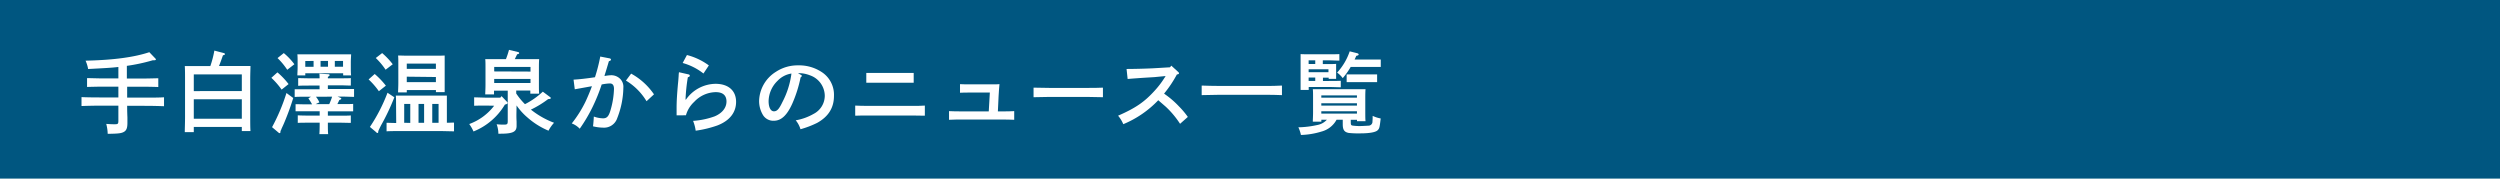
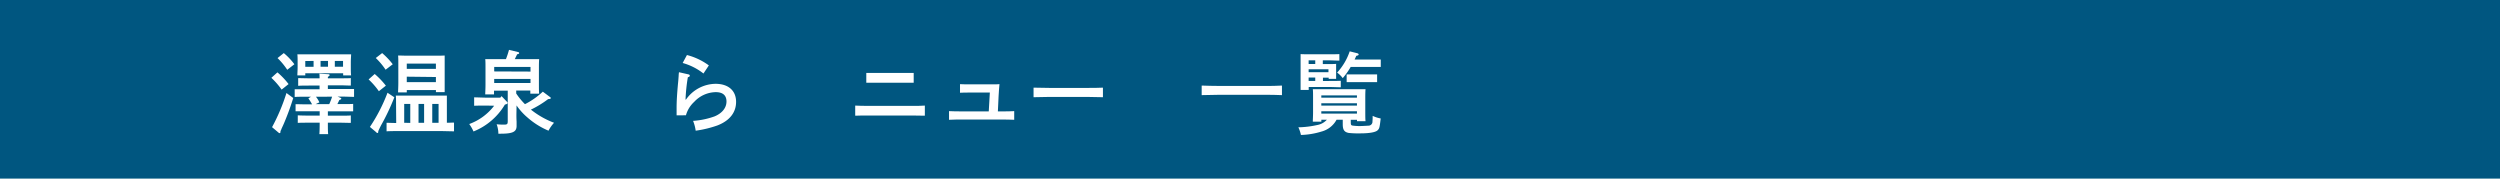
<svg xmlns="http://www.w3.org/2000/svg" viewBox="0 0 672 48">
  <defs>
    <style>.edad3934-c9f1-46f2-8648-ab90ef405e2b{fill:#005680;}.\38 5cf1da1-3717-4122-a42e-3c59d7272c35{fill:#fff;}</style>
  </defs>
  <title>アセット 2</title>
  <g id="d9cf422b-bc21-40ec-a01c-9568726674e8" data-name="レイヤー 2">
    <g id="698246a6-8b7a-4659-9d09-d46b4c1b4095" data-name="layout">
      <rect class="edad3934-c9f1-46f2-8648-ab90ef405e2b" width="672" height="48" />
-       <path class="85cf1da1-3717-4122-a42e-3c59d7272c35" d="M34.18,28.43c0,.94,0,1.39.07,3.15,0,.43,0,1.12,0,1.48,0,1.32-.26,2-.93,2.38s-1.42.5-4.37.53a11.8,11.8,0,0,0-.39-2.67c1,.08,1.54.1,2.26.1.89,0,1-.1,1-1v-4H26.69c-1.32,0-3.48.05-4.78.1v-2.4c1.25.07,3.41.09,4.78.09h5.13V23.29h-4.1c-1.2,0-3.29.05-4.32.08V21c1,0,3.07.08,4.32.08h4.1V18c-1.82.22-3.24.29-8.13.55A9.41,9.41,0,0,0,23,16.31c7.49-.17,13-.91,17.14-2.28l1.56,1.63c.14.15.21.19.21.29s-.12.24-.33.24a4,4,0,0,1-.48,0,48.71,48.71,0,0,1-7,1.51v3.41h4.15c1.32,0,3.24-.05,4.3-.08v2.36c-1.13-.05-3-.08-4.3-.08H34.18v2.93h5.13c1.52,0,3.56,0,4.78-.09v2.4c-1.27-.05-3.31-.1-4.78-.1Z" />
-       <path class="85cf1da1-3717-4122-a42e-3c59d7272c35" d="M52.09,35.51H49.67c0-1,.07-2.35.07-4.22V21.57c0-1.44,0-3.08-.07-3.82.62,0,1.22,0,2,0h4.87a26.55,26.55,0,0,0,1.08-4.15l2.57.67c.17.05.27.15.27.27s0,.19-.53.33c-.55,1.56-.68,1.92-1.06,2.88h6.46c.81,0,1.39,0,2,0,0,.77-.07,1.82-.07,3.82V31c0,1.92,0,3.31.07,4.23H65V34.12H52.09ZM65,24.47V20H52.09v4.49ZM52.09,31.91H65V26.68H52.09Z" />
      <path class="85cf1da1-3717-4122-a42e-3c59d7272c35" d="M74.57,19.45a20.18,20.18,0,0,1,3,3.15L75.7,24.09a19.87,19.87,0,0,0-2.76-3.17Zm4.25,6.89a67.09,67.09,0,0,1-2.28,6.32c-.26.64-.43,1-.89,2,0,.12-.12.26-.26.62v.17c0,.22-.1.34-.24.34a.56.56,0,0,1-.31-.17l-1.71-1.44A51.64,51.64,0,0,0,77,25ZM76.28,14.27a17.08,17.08,0,0,1,2.85,3l-1.92,1.49a18.46,18.46,0,0,0-2.61-3.15Zm15.19,12c.22.1.26.13.26.24s0,.2-.52.37c-.17.38-.34.74-.53,1.1h1.37c.93,0,2.16,0,2.88-.05v2c-.75,0-2.09,0-2.88,0H88.13v1.17h3.32c.91,0,2.13,0,2.85-.07v2c-.72,0-2.06-.05-2.85-.05H88.13c0,1.29,0,2.4.08,3.07H85.85c.05-.67.08-1.75.08-3.07h-3c-.8,0-2.14,0-2.89.05V31c.73.05,1.95.07,2.89.07h3V29.9h-3.6c-.8,0-2.16,0-2.88,0V28c.72,0,1.94.05,2.88.05h1.56a15.49,15.49,0,0,0-1-1.61L83.6,26H82.06c-.79,0-2.13,0-2.85.07V24c.72,0,1.94,0,2.85,0H85.9V23H83c-.79,0-2.13,0-2.85.07V21c.72,0,1.94.05,2.85.05H85.9c0-.44,0-.75-.05-1.25l2.33.14c.27,0,.43.1.43.24s-.14.29-.48.48v.39h3.32c.91,0,2.13,0,2.85-.05v2c-.72,0-2.06-.07-2.85-.07H88.13v1h4.16c.93,0,2.16,0,2.88,0v2.11c-.75,0-2.09-.07-2.88-.07H90.75Zm-9.41-6H79.93c0-.51.07-1.37.07-2.24V16.72c0-.77,0-1.68-.07-2.11.84,0,1.58,0,2.66,0h9.14c1.08,0,1.83,0,2.65,0,0,.4-.08,1.34-.08,2.11v1.05c0,1.11,0,1.92.08,2.5H92.24v-.58H82.06Zm0-3.87v1.56h2.23V16.38ZM84.92,26a6.81,6.81,0,0,1,.93,1.51l-1,.48h3.65a16.67,16.67,0,0,0,.77-2Zm1.25-9.63v1.56h2V16.38ZM90,17.94h2.21V16.38H90Z" />
      <path class="85cf1da1-3717-4122-a42e-3c59d7272c35" d="M100.72,19.89a21.06,21.06,0,0,1,3,3.14l-1.88,1.49a19.87,19.87,0,0,0-2.76-3.17ZM106,26.15a59.44,59.44,0,0,1-3.6,7.59c-.31.62-.45.91-.72,1.51v.17c0,.19-.09.33-.24.33s-.12,0-.31-.21l-1.7-1.42a44.9,44.9,0,0,0,4.73-9.19Zm-3.28-11.88a19.77,19.77,0,0,1,2.85,3l-1.92,1.47a18.7,18.7,0,0,0-2.64-3.15Zm3.74,13.56c0-.77,0-1.7-.07-2.14.84,0,1.56,0,2.64,0h8.45c1.08,0,1.8,0,2.64,0,0,.44,0,1.37,0,2.14V33c.65,0,1.27-.05,1.92-.05v2.35c-1,0-2.74-.07-3.84-.07H107.72c-1.22,0-2.8,0-3.81.07V33l2.59.07Zm2.88-3H107c0-.55.07-1.37.07-2.54V17.05c0-.76,0-1.7-.07-2.13.84,0,1.56.05,2.64.05h7.25c1.08,0,1.82,0,2.64-.05,0,.43,0,1.37,0,2.13v5.21c0,1.13,0,1.95,0,2.5h-2.35v-.55h-7.83Zm.94,8.21V27.93h-1.63V33Zm6.89-15.94h-7.83v1.42h7.83Zm0,3.6-7.83-.09v1.46h7.83ZM114,27.93H112.5V33H114Zm3.89,0h-1.7V33h1.7Z" />
      <path class="85cf1da1-3717-4122-a42e-3c59d7272c35" d="M130.81,28.38c-1,0-2.47,0-3.36.05V26.17c.89,0,2.38.08,3.36.08h3.67l.34-.41,1.44,1.51a.46.46,0,0,1,.17.31c0,.17-.15.29-.39.36l-.33.1a17.31,17.31,0,0,1-8.43,7.22,10.93,10.93,0,0,0-1.15-2,14.74,14.74,0,0,0,6.7-4.92Zm8,2.52c0,.41,0,1,.05,1.8,0,.27,0,1,0,1.13,0,1.54-.89,2.11-4.32,2.11h-.58a7.43,7.43,0,0,0-.46-2.54,16.88,16.88,0,0,0,1.92.1c.94,0,1.06-.12,1.06-1V24.37h-3.69v1h-2.36c0-.58.07-1.37.07-2.55V18c0-.75,0-1.68-.07-2.11.84,0,1.59,0,2.64,0h2.93a24.17,24.17,0,0,0,.82-2.49l2.47.6a.3.3,0,0,1,.26.26c0,.17,0,.19-.55.34-.29.62-.48,1-.62,1.29h3.91c1.06,0,1.8,0,2.64,0-.05.43-.07,1.36-.07,2.11v4.68c0,1.13,0,1.94.07,2.49h-2.38v-.84h-3.79v.8A18.14,18.14,0,0,0,141.11,28a20.74,20.74,0,0,0,4.8-3.36l2,1.49c.12.1.16.17.16.24s-.12.26-.72.26a27,27,0,0,1-4.65,2.84l.19.14A22.92,22.92,0,0,0,148.93,33a9.68,9.68,0,0,0-1.49,2.13,20.61,20.61,0,0,1-5.66-3.55,16.6,16.6,0,0,1-2.93-3.24Zm3.79-11.66V18h-9.76v1.2Zm-9.76,3.07h9.76v-1.1h-9.76Z" />
-       <path class="85cf1da1-3717-4122-a42e-3c59d7272c35" d="M163.87,15.69a.4.4,0,0,1,.36.33c0,.19-.15.31-.56.43-.55,1.85-.81,2.74-1.2,3.94a1.62,1.62,0,0,0,.29,0,9.46,9.46,0,0,1,1.61-.17,3.38,3.38,0,0,1,2.28.93,3,3,0,0,1,.91,2.4,23.24,23.24,0,0,1-1.65,8.21,3.72,3.72,0,0,1-3.8,2.55,11.75,11.75,0,0,1-2.71-.36c.1-.65.19-1.95.22-2.62a7.9,7.9,0,0,0,2.47.48c1.06,0,1.56-.55,2.06-2.33a22.31,22.31,0,0,0,.89-5.57c0-1-.36-1.48-1.13-1.48a12.92,12.92,0,0,0-2.18.28,47.64,47.64,0,0,1-2.47,6.1,41.71,41.71,0,0,1-3.43,5.79,5.65,5.65,0,0,0-2.14-1.42,31.6,31.6,0,0,0,3.67-5.81c.48-1,1.39-3.14,1.75-4.2L154.5,24l-.33-2.59c1.56-.09,3.55-.31,5.76-.65a45.88,45.88,0,0,0,1.42-5.56Zm5.78,4.1a17.76,17.76,0,0,1,6.14,5.57l-2,1.85a16.25,16.25,0,0,0-5.54-5.55Z" />
      <path class="85cf1da1-3717-4122-a42e-3c59d7272c35" d="M185.09,20a.38.38,0,0,1,.33.36c0,.17-.14.29-.53.41a47.79,47.79,0,0,0-.62,6h.12a9.83,9.83,0,0,1,7.94-4.24c3.44,0,5.53,1.82,5.53,4.85,0,2.85-1.73,5.06-5,6.33A29.27,29.27,0,0,1,187,35.13a11.07,11.07,0,0,0-.7-2.64,21.18,21.18,0,0,0,5.76-1.2c2-.82,3.22-2.28,3.22-4s-1.06-2.52-2.88-2.52a8.08,8.08,0,0,0-5.81,2.62,7.69,7.69,0,0,0-2.21,3.6L181.87,31c0-1.22,0-1.49,0-2,0-1.75.12-3.82.4-6.77.08-.72.08-.93.15-1.82a8.06,8.06,0,0,1,.09-1Zm-.44-5.21a17.22,17.22,0,0,1,5.89,2.79l-1.45,2.18a15.87,15.87,0,0,0-5.59-2.83Z" />
-       <path class="85cf1da1-3717-4122-a42e-3c59d7272c35" d="M215.25,20.1c.19.1.28.19.28.29s-.12.29-.33.41a34.15,34.15,0,0,1-2.21,7c-1.42,3.19-3,4.66-5,4.66a3.26,3.26,0,0,1-3-1.71,7.24,7.24,0,0,1-.94-3.67,9.5,9.5,0,0,1,4.52-7.78,10.58,10.58,0,0,1,6-1.73,11,11,0,0,1,6.6,2,7.28,7.28,0,0,1,3,6.22c0,3.17-1.49,5.57-4.54,7.25a25.62,25.62,0,0,1-4.46,1.7,6.69,6.69,0,0,0-1.28-2.4,14.55,14.55,0,0,0,4.81-1.73,5.5,5.5,0,0,0,3-4.85,5.89,5.89,0,0,0-4-5.52,8.14,8.14,0,0,0-2.74-.57h-.48ZM209,21.73a7.81,7.81,0,0,0-2.4,5.43c0,1.7.55,2.76,1.44,2.76s1.44-.74,2.3-2.54a22.79,22.79,0,0,0,2.4-7.61A6.47,6.47,0,0,0,209,21.73Z" />
      <path class="85cf1da1-3717-4122-a42e-3c59d7272c35" d="M248.6,31.1c-.89,0-2.45-.05-3.36-.05h-12c-1,0-2.38,0-3.36.05V28.38c.91.05,2.28.08,3.36.08h12c1,0,2.52,0,3.36-.08Zm-3-8.86c-.67,0-1.67,0-2.4,0h-7.94c-.7,0-1.7,0-2.4,0V19.6c.7,0,1.7,0,2.4,0h7.94c.73,0,1.73,0,2.4,0Z" />
      <path class="85cf1da1-3717-4122-a42e-3c59d7272c35" d="M266.07,24.88h-5.6c-.57,0-1.84,0-2.42.05V22.62c.89.05,1.61.05,2.42.05h6.41c.72,0,1.28,0,1.78-.05-.07.58-.19,2.31-.24,3.24l-.19,4.08h1.2c1.08,0,2.13,0,3.19-.07V32.2c-.91-.05-2.26-.07-3.19-.07H258.29c-.79,0-1.87,0-3.19.07V29.87c1,.05,2.11.07,3.19.07h7.49Z" />
      <path class="85cf1da1-3717-4122-a42e-3c59d7272c35" d="M296.47,26.13c-1.13,0-3-.08-4.3-.08H282.12c-1.18,0-3.27.05-4.3.08V23.56c1,0,3.07.07,4.3.07h10.05c1.32,0,3.22,0,4.3-.07Z" />
-       <path class="85cf1da1-3717-4122-a42e-3c59d7272c35" d="M302.82,18.54c2,0,5.5-.09,7.28-.19l4.39-.26.36-.44,1.82,1.66c.19.19.24.24.24.38s-.09.22-.29.27l-.28.07a31.47,31.47,0,0,1-3.44,5.14,2.2,2.2,0,0,1,.34.24,23.69,23.69,0,0,1,3.65,3.17,21.4,21.4,0,0,1,2.4,2.85l-2.09,1.85a24.31,24.31,0,0,0-3.86-4.61c-1.49-1.29-1.73-1.49-2-1.73a27.48,27.48,0,0,1-9.4,6.44,8.71,8.71,0,0,0-1.4-2.28c4.73-2.07,7.11-3.7,9.92-6.82A22.92,22.92,0,0,0,313,20.94a2.8,2.8,0,0,0,.31-.5l-3,.29-2.28.14c-1.15.07-3.82.26-4.92.36Z" />
      <path class="85cf1da1-3717-4122-a42e-3c59d7272c35" d="M344.59,25.57c-1.27-.07-3.33-.09-4.8-.09h-12c-1.32,0-3.48.05-4.78.09V23c1.25.05,3.41.1,4.78.1h12c1.51,0,3.58,0,4.8-.1Z" />
      <path class="85cf1da1-3717-4122-a42e-3c59d7272c35" d="M363.09,32.85c0,.65.07.79.38.89a12.6,12.6,0,0,0,2.19.14c.43,0,1.72-.07,2.11-.1a1.08,1.08,0,0,0,1.15-1.17c.05-.58.05-1,.05-1.47a8.18,8.18,0,0,0,2.16.7c-.29,2.47-.34,2.71-.84,3.19s-2,.82-4.66.82a23.45,23.45,0,0,1-3.12-.12c-1.17-.24-1.58-.84-1.58-2.35v-1.2h-1.66a6.48,6.48,0,0,1-4.08,3.19,20.72,20.72,0,0,1-5.5.91,9.08,9.08,0,0,0-.69-2.06,25.34,25.34,0,0,0,5-.6,4.63,4.63,0,0,0,2.67-1.44h-1.49v.52h-2.3c0-.55.07-1.36.07-2.54V26.08c0-.74,0-1.68-.07-2.11.84,0,1.58,0,2.66,0h8.86c1.08,0,1.82,0,2.66,0-.05.43-.07,1.37-.07,2.11v4c0,1.13,0,1.95.07,2.5h-2.3v-.38h-1.68Zm-5.55-11.09c.92,0,2.14,0,2.86-.05v1.75c-.72,0-2.07-.07-2.86-.07h-5.76v.79H349.6c0-.86,0-2,0-3.5v-4c0-.72,0-1.68,0-2.14.67.05,1.68.05,2.81.05h4.75c.91,0,2.13,0,2.86-.05v1.76c-.73,0-2.07-.08-2.86-.08h-1.59v1h1.32c1.16,0,1.66,0,2.26-.05,0,.34,0,1.13,0,1.7v.44c0,.67,0,1.15,0,1.89h-2v-.33h-1.54v.91Zm-4-5.55h-1.78v1h1.78Zm3.55,2.4h-5.33v.8h5.33Zm-3.55,2.24h-1.78v.91h1.78Zm11.21,4.8h-9.58v.6h9.58Zm0,2.11h-9.58v.62h9.58Zm0,2.14h-9.58v.64h9.58ZM363.06,18a20.12,20.12,0,0,1-2.13,3,7,7,0,0,0-1.51-1.48,16,16,0,0,0,3.38-5.72l1.92.48c.34.08.48.2.48.36s-.1.27-.62.36l-.46,1h5.59l1.44,0V18c-.41,0-1.15,0-1.44,0Zm7.11,4.08c-.36,0-1,0-1.44,0h-5.31c-.45,0-1.08,0-1.44,0V20c.36,0,1,0,1.44,0h5.31c.48,0,1.08,0,1.44,0Z" />
    </g>
  </g>
</svg>